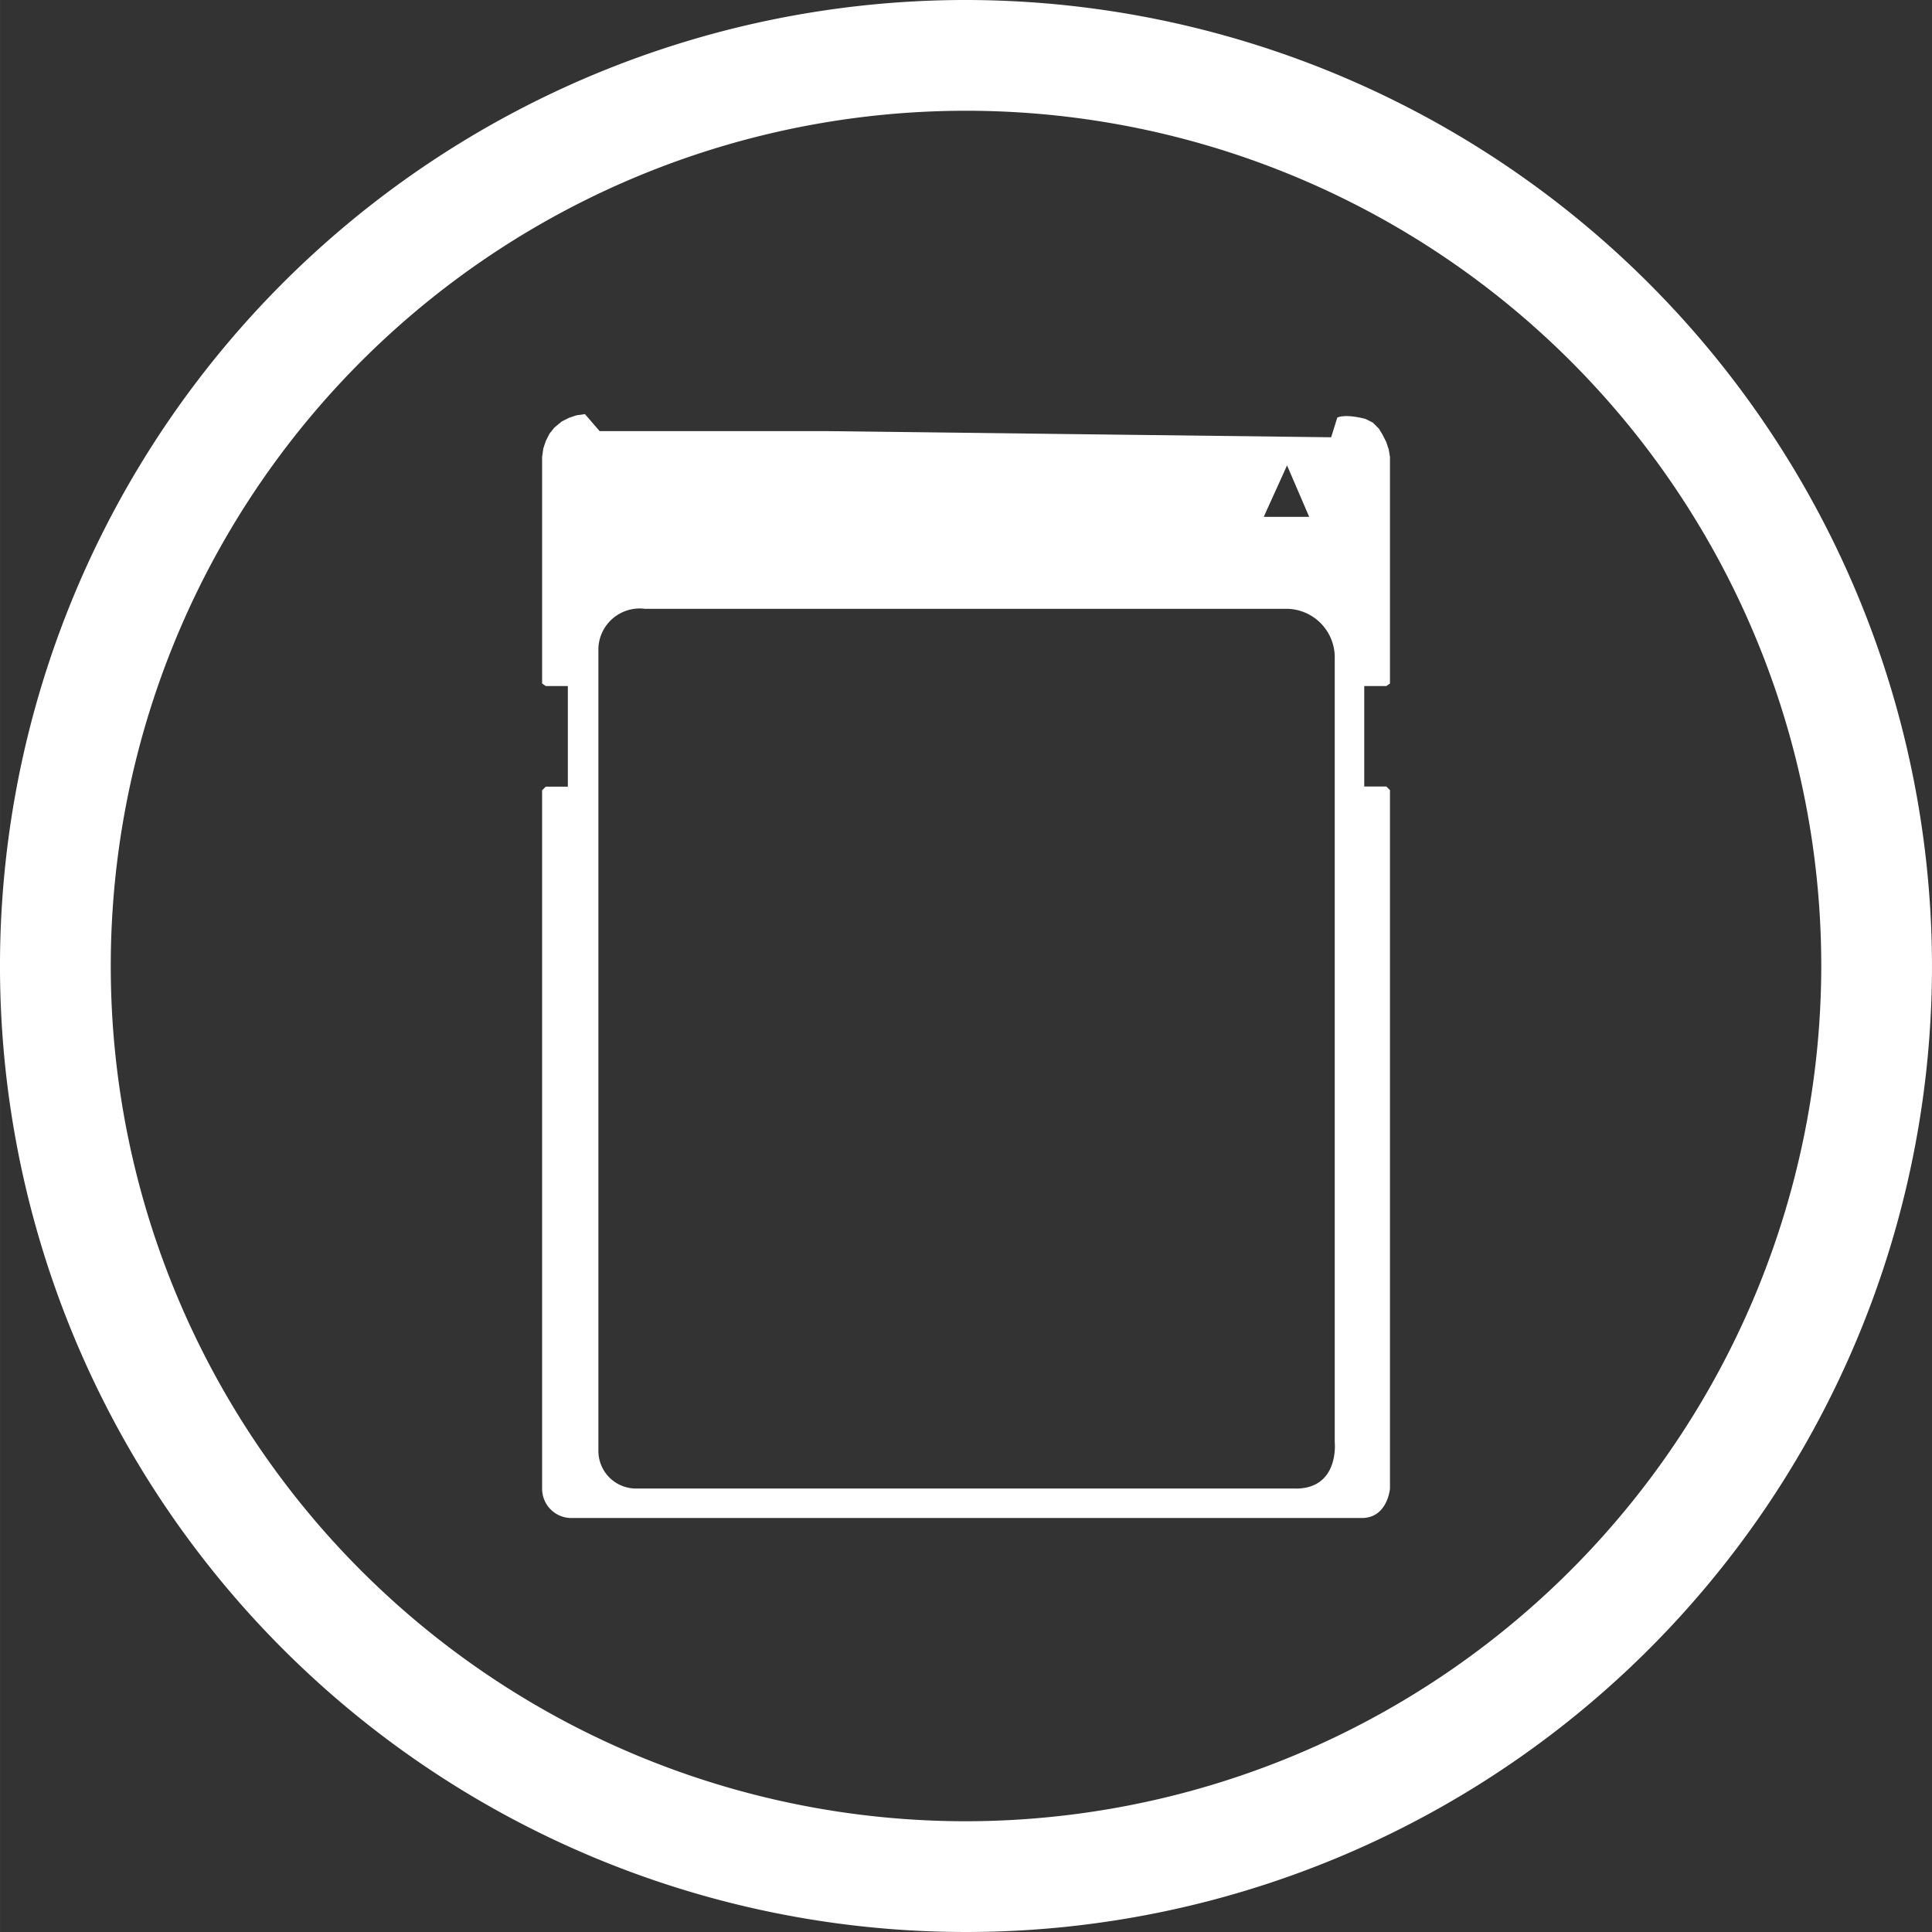
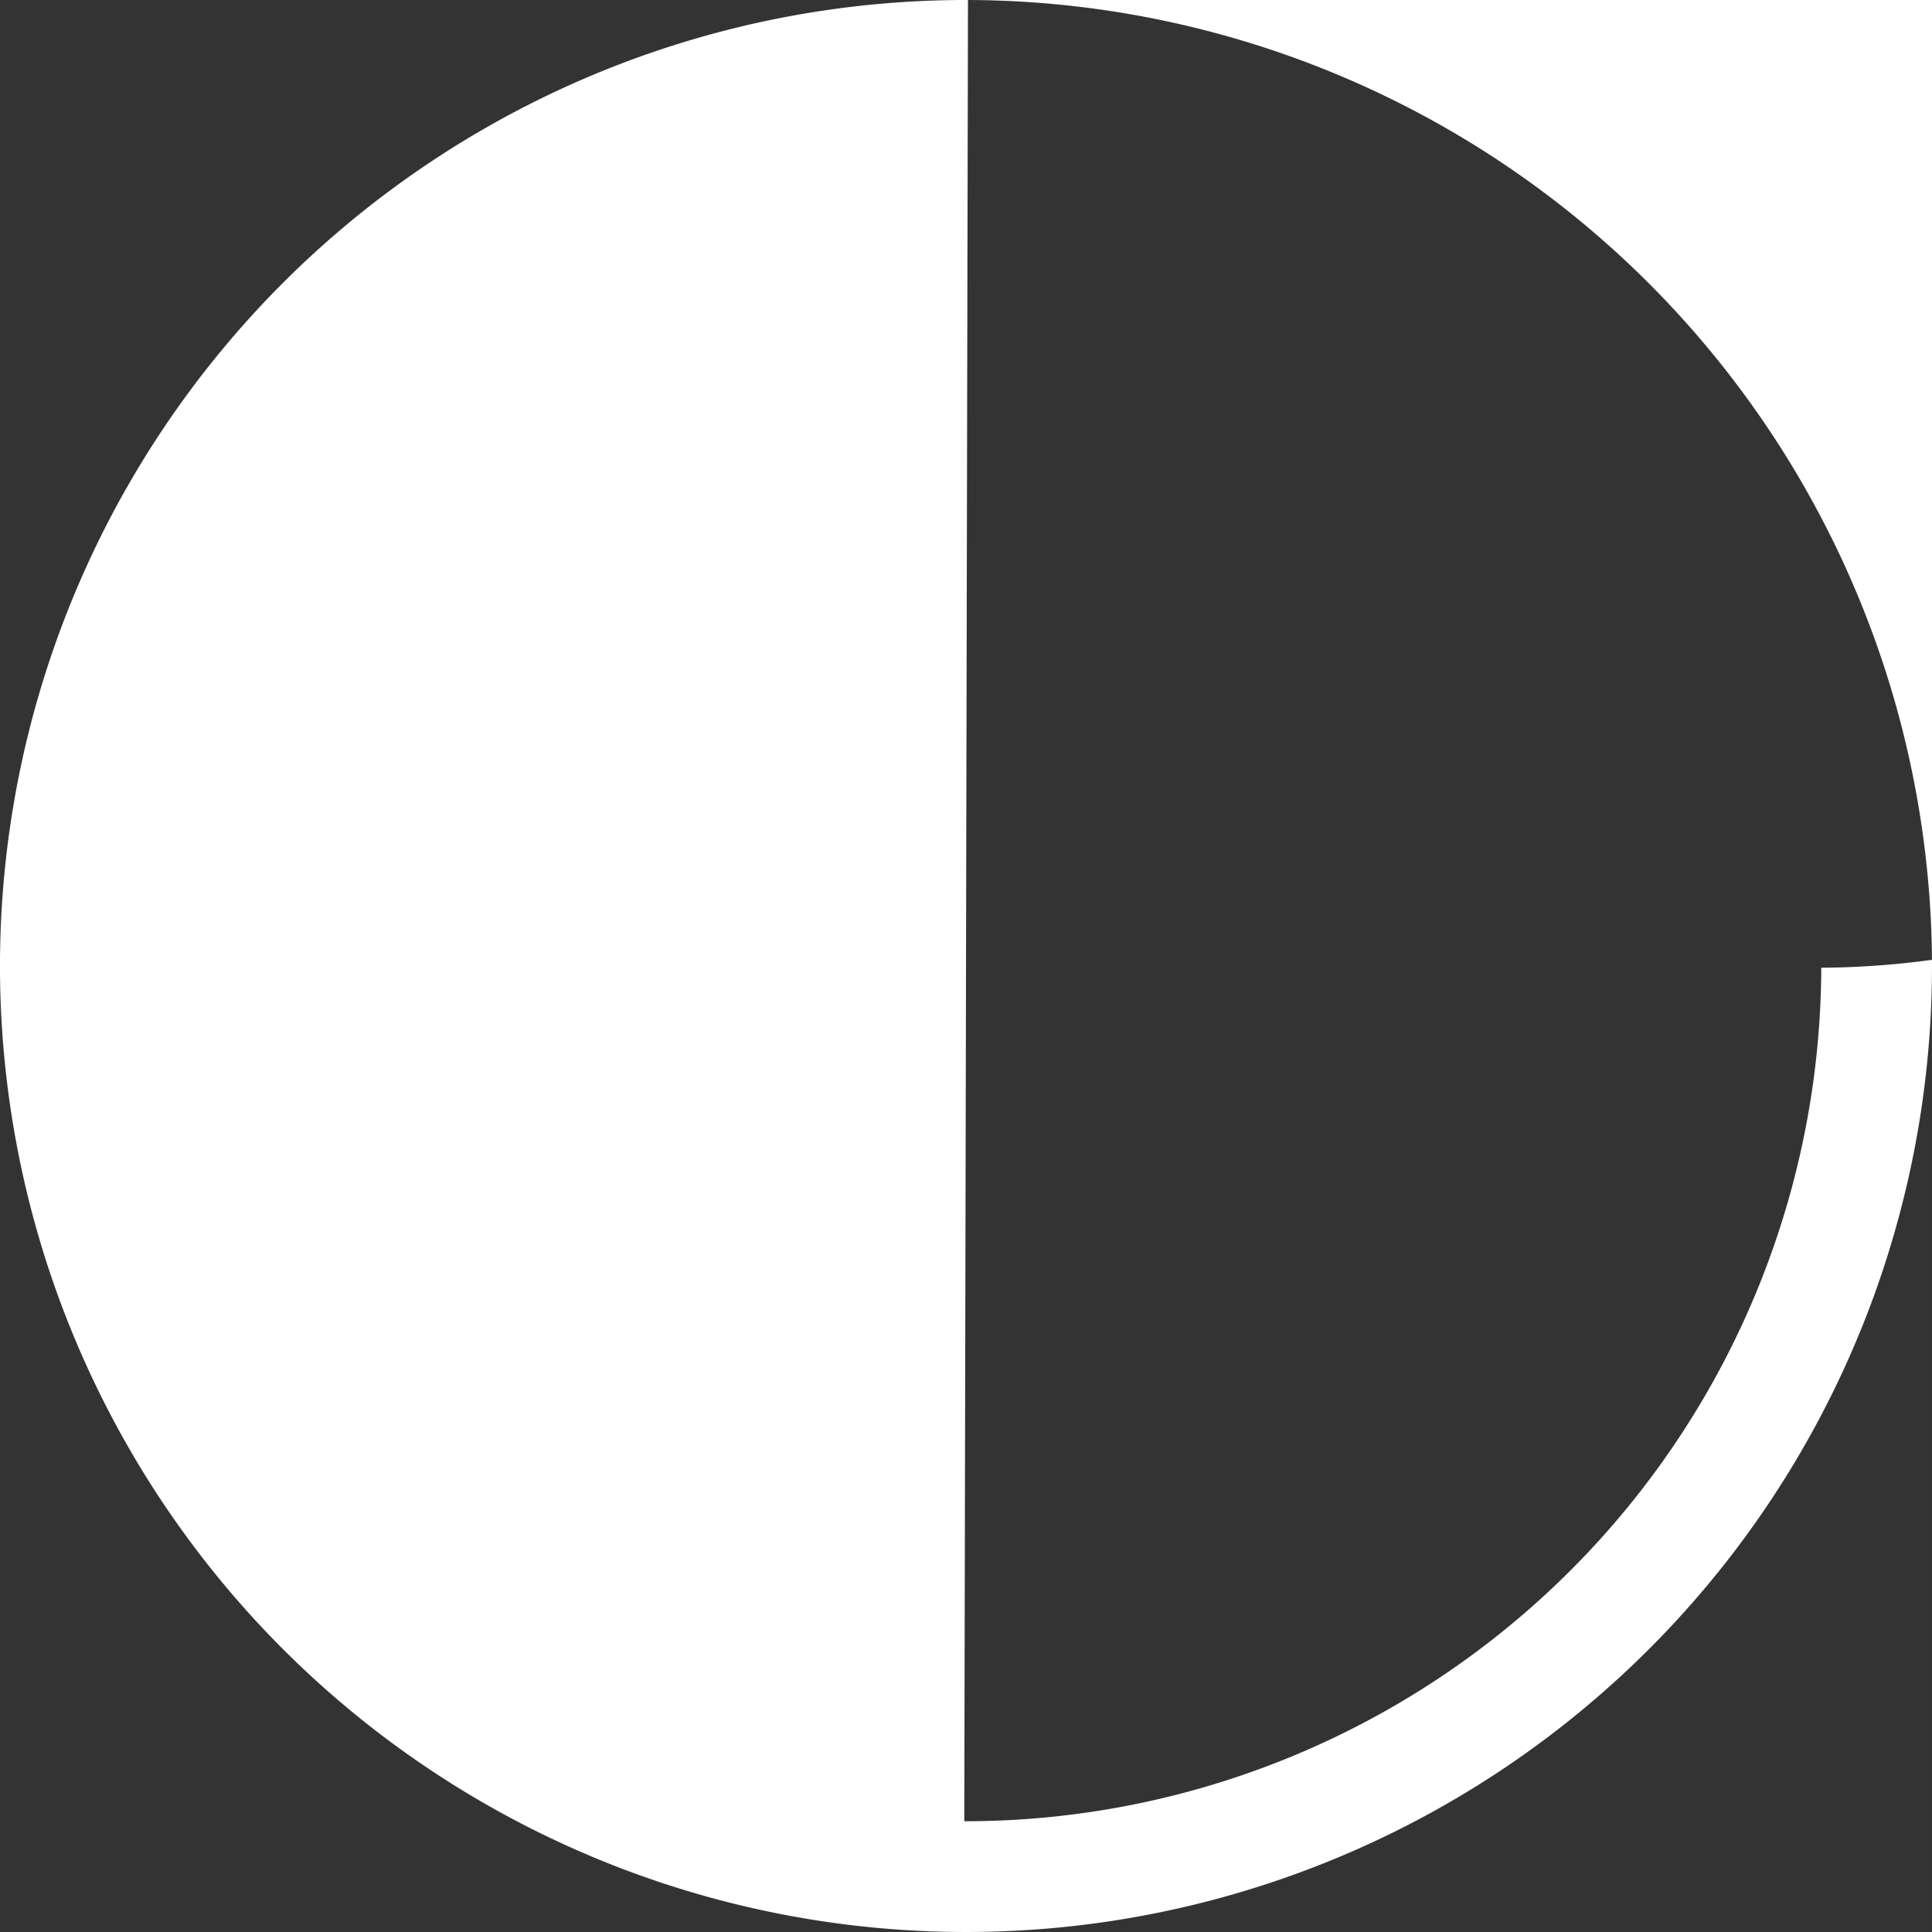
<svg xmlns="http://www.w3.org/2000/svg" width="24mm" height="24mm" viewBox="0 0 68.031 68.032">
  <rect x="0" y="0" width="68.031" height="68.032" fill="#333333" stroke="none" />
  <defs>
    <style>.cls-1{fill:#fff;}</style>
  </defs>
  <g id="Layer_3" data-name="Layer 3">
-     <path class="cls-1" d="M34.085,0A34.016,34.016,0,1,0,68.031,34.085,34.053,34.053,0,0,0,34.085,0Zm-.13,64.132A30.116,30.116,0,1,1,64.132,34.077,30.151,30.151,0,0,1,33.955,64.132Z" transform="translate(0 0)" />
-     <path class="cls-1" d="M48.816,24.157l.129-.087V16.088l-.043-.259-.086-.259-.13-.258-.13-.216-.216-.216-.258-.129c-.76-.193-.993-.044-.993-.044l-.215.691-17.691-.216H21.115l-.518-.6-.3.043-.259.086-.258.13-.26.216-.172.215-.13.259-.086.259-.043.3V24.07l.129.087h.777V27.7h-.777l-.129.129V52.418a1.032,1.032,0,0,0,.992,1.036H47.953c.908,0,.992-1.036.992-1.036V27.824l-.129-.129h-.777V24.157ZM46.1,18.2H44.5l.821-1.812Zm-.474,34.216H22.41a1.325,1.325,0,0,1-1.339-1.338V22.819a1.456,1.456,0,0,1,1.64-1.381h22.61A1.71,1.71,0,0,1,47,23.121V50.778S47.173,52.418,45.623,52.418Z" transform="translate(0 0)" />
+     <path class="cls-1" d="M34.085,0A34.016,34.016,0,1,0,68.031,34.085,34.053,34.053,0,0,0,34.085,0ZA30.116,30.116,0,1,1,64.132,34.077,30.151,30.151,0,0,1,33.955,64.132Z" transform="translate(0 0)" />
  </g>
</svg>